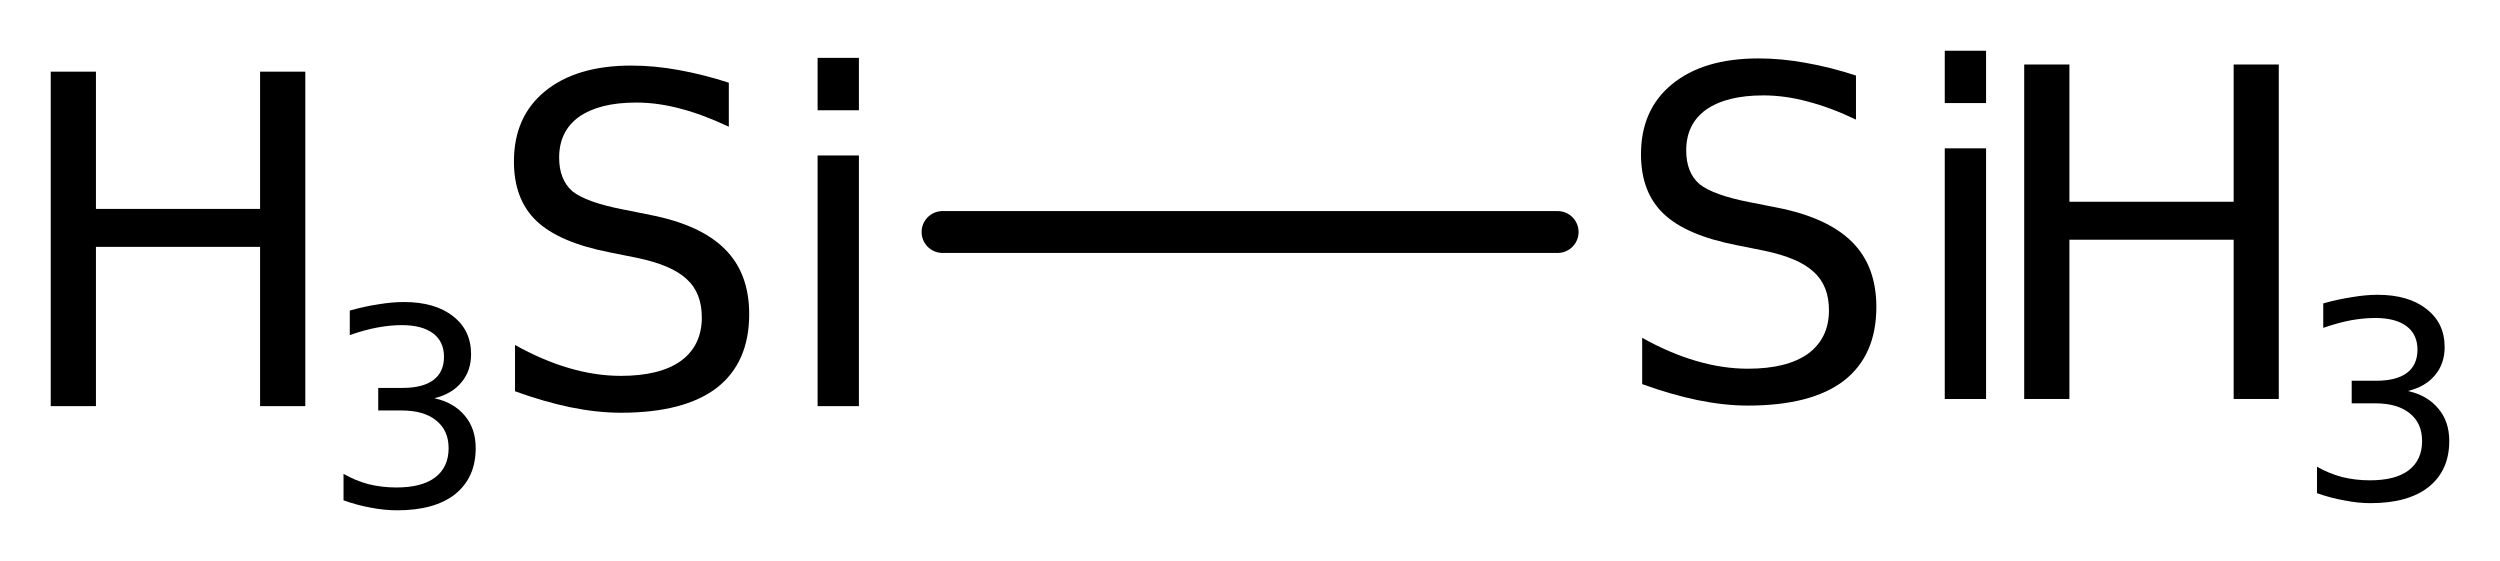
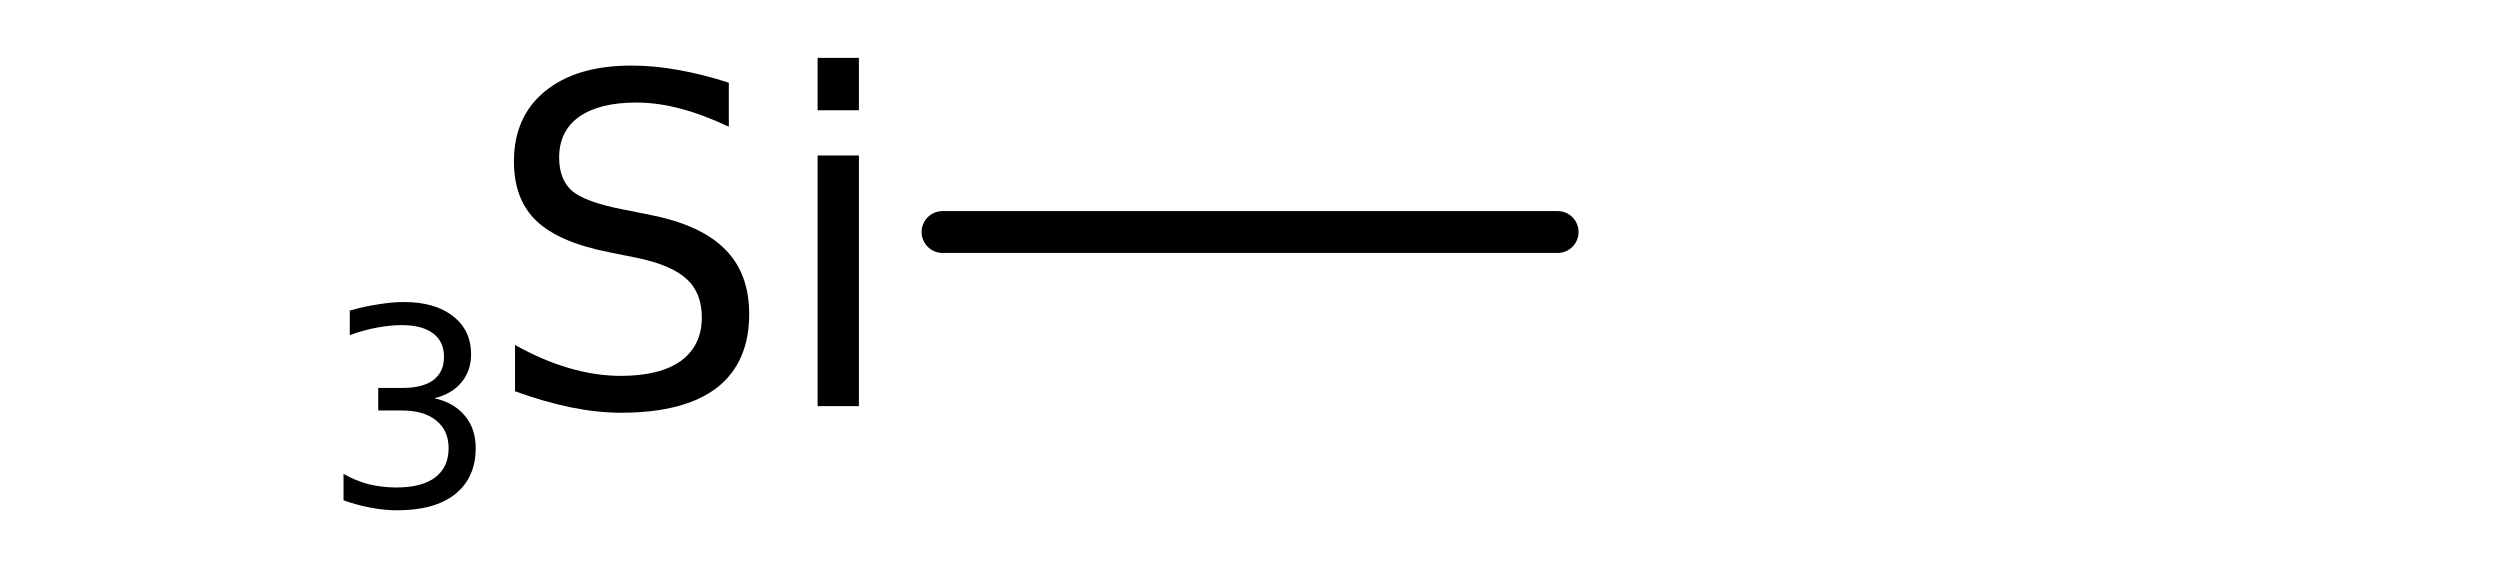
<svg xmlns="http://www.w3.org/2000/svg" version="1.2" width="27.596mm" height="6.193mm" viewBox="0 0 27.596 6.193">
  <desc>Generated by the Chemistry Development Kit (http://github.com/cdk)</desc>
  <g stroke-linecap="round" stroke-linejoin="round" stroke="#000000" stroke-width=".462" fill="#000000">
    <rect x=".0" y=".0" width="28.0" height="7.0" fill="#FFFFFF" stroke="none" />
    <g id="mol1" class="mol">
      <line id="mol1bnd1" class="bond" x1="10.404" y1="2.561" x2="17.194" y2="2.561" />
      <g id="mol1atm1" class="atom">
        <path d="M8.045 .913v.486q-.28 -.133 -.535 -.2q-.25 -.067 -.487 -.067q-.407 -.0 -.632 .158q-.219 .158 -.219 .45q-.0 .243 .146 .371q.152 .122 .559 .201l.304 .061q.554 .109 .821 .377q.268 .267 .268 .717q.0 .536 -.359 .815q-.359 .274 -1.058 .274q-.262 .0 -.56 -.061q-.292 -.061 -.608 -.176v-.511q.304 .17 .596 .255q.292 .086 .572 .086q.432 -.0 .663 -.165q.231 -.17 .231 -.48q-.0 -.274 -.17 -.426q-.165 -.152 -.542 -.231l-.304 -.061q-.559 -.109 -.809 -.347q-.249 -.237 -.249 -.656q-.0 -.493 .34 -.773q.347 -.286 .955 -.286q.256 .0 .523 .049q.274 .049 .554 .14zM9.025 1.716h.456v2.767h-.456v-2.767zM9.025 .639h.456v.578h-.456v-.578z" stroke="none" />
-         <path d="M.56 .791h.499v1.515h1.812v-1.515h.499v3.692h-.499v-1.758h-1.812v1.758h-.499v-3.692z" stroke="none" />
        <path d="M4.795 4.396q.215 .047 .336 .193q.12 .142 .12 .358q.0 .324 -.226 .507q-.226 .179 -.642 .179q-.139 -.0 -.289 -.029q-.146 -.026 -.302 -.081v-.292q.127 .073 .273 .113q.15 .037 .31 .037q.281 -.0 .427 -.11q.15 -.113 .15 -.324q.0 -.197 -.139 -.307q-.135 -.109 -.379 -.109h-.259v-.249h.27q.222 .0 .339 -.087q.117 -.088 .117 -.256q-.0 -.168 -.12 -.259q-.121 -.091 -.347 -.091q-.124 .0 -.267 .026q-.138 .025 -.306 .084v-.271q.168 -.047 .317 -.069q.15 -.025 .281 -.025q.343 -.0 .541 .156q.2 .154 .2 .42q.0 .183 -.106 .31q-.105 .128 -.299 .176z" stroke="none" />
      </g>
      <g id="mol1atm2" class="atom">
-         <path d="M20.487 .834v.486q-.28 -.134 -.536 -.2q-.249 -.067 -.486 -.067q-.408 -.0 -.633 .158q-.219 .158 -.219 .45q.0 .243 .146 .371q.152 .122 .56 .201l.304 .06q.553 .11 .821 .378q.268 .267 .268 .717q-.0 .536 -.359 .815q-.359 .274 -1.059 .274q-.261 .0 -.559 -.061q-.292 -.061 -.608 -.176v-.511q.304 .17 .596 .255q.292 .086 .571 .086q.432 -.0 .663 -.165q.232 -.17 .232 -.48q-.0 -.274 -.171 -.426q-.164 -.152 -.541 -.231l-.304 -.061q-.56 -.109 -.809 -.347q-.25 -.237 -.25 -.657q.0 -.492 .341 -.772q.347 -.286 .955 -.286q.256 .0 .523 .049q.274 .048 .554 .14zM21.467 1.637h.456v2.767h-.456v-2.767zM21.467 .56h.456v.578h-.456v-.578z" stroke="none" />
-         <path d="M22.344 .712h.499v1.515h1.813v-1.515h.498v3.692h-.498v-1.758h-1.813v1.758h-.499v-3.692z" stroke="none" />
-         <path d="M26.579 4.316q.216 .048 .336 .194q.121 .142 .121 .358q-.0 .324 -.227 .507q-.226 .179 -.642 .179q-.139 -.0 -.288 -.03q-.146 -.025 -.303 -.08v-.292q.128 .073 .274 .113q.149 .037 .31 .037q.281 -.0 .427 -.11q.149 -.113 .149 -.324q.0 -.198 -.138 -.307q-.135 -.109 -.38 -.109h-.259v-.249h.27q.223 .0 .34 -.087q.116 -.088 .116 -.256q.0 -.168 -.12 -.259q-.121 -.091 -.347 -.091q-.124 -.0 -.266 .025q-.139 .026 -.307 .084v-.27q.168 -.047 .318 -.069q.149 -.026 .281 -.026q.343 .0 .54 .157q.201 .154 .201 .42q-.0 .183 -.106 .31q-.106 .128 -.3 .175z" stroke="none" />
-       </g>
+         </g>
    </g>
  </g>
</svg>